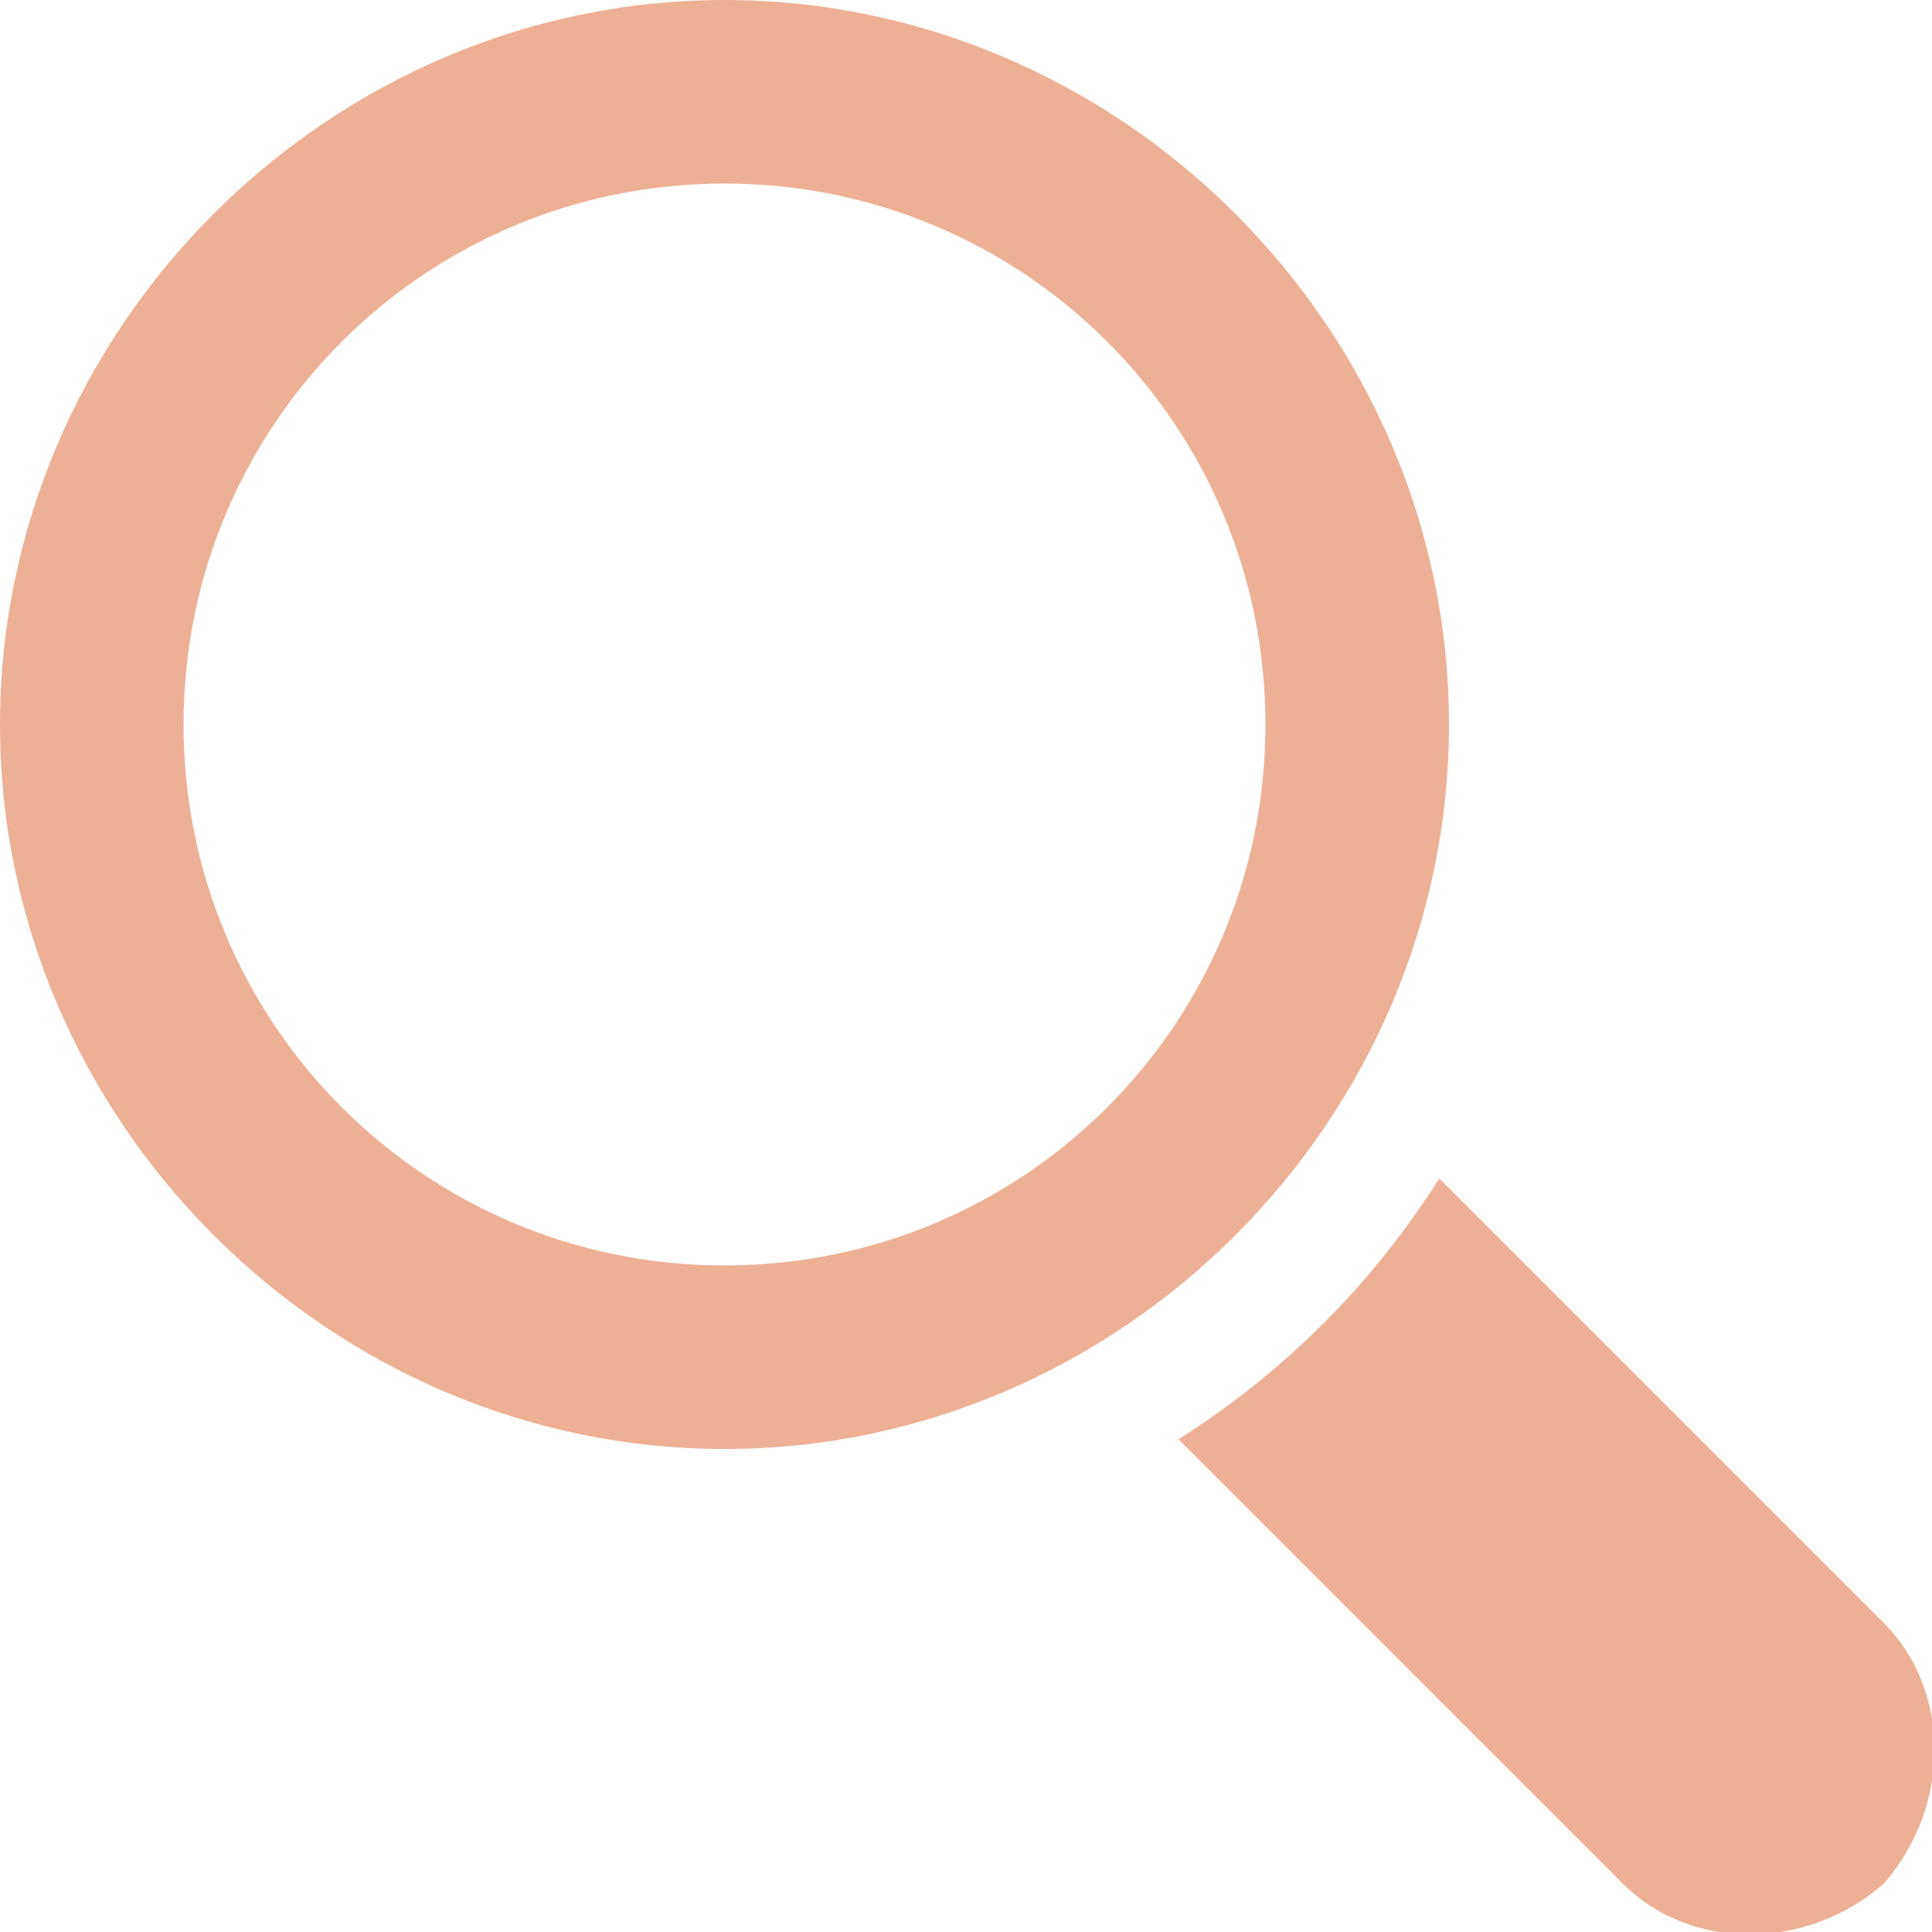
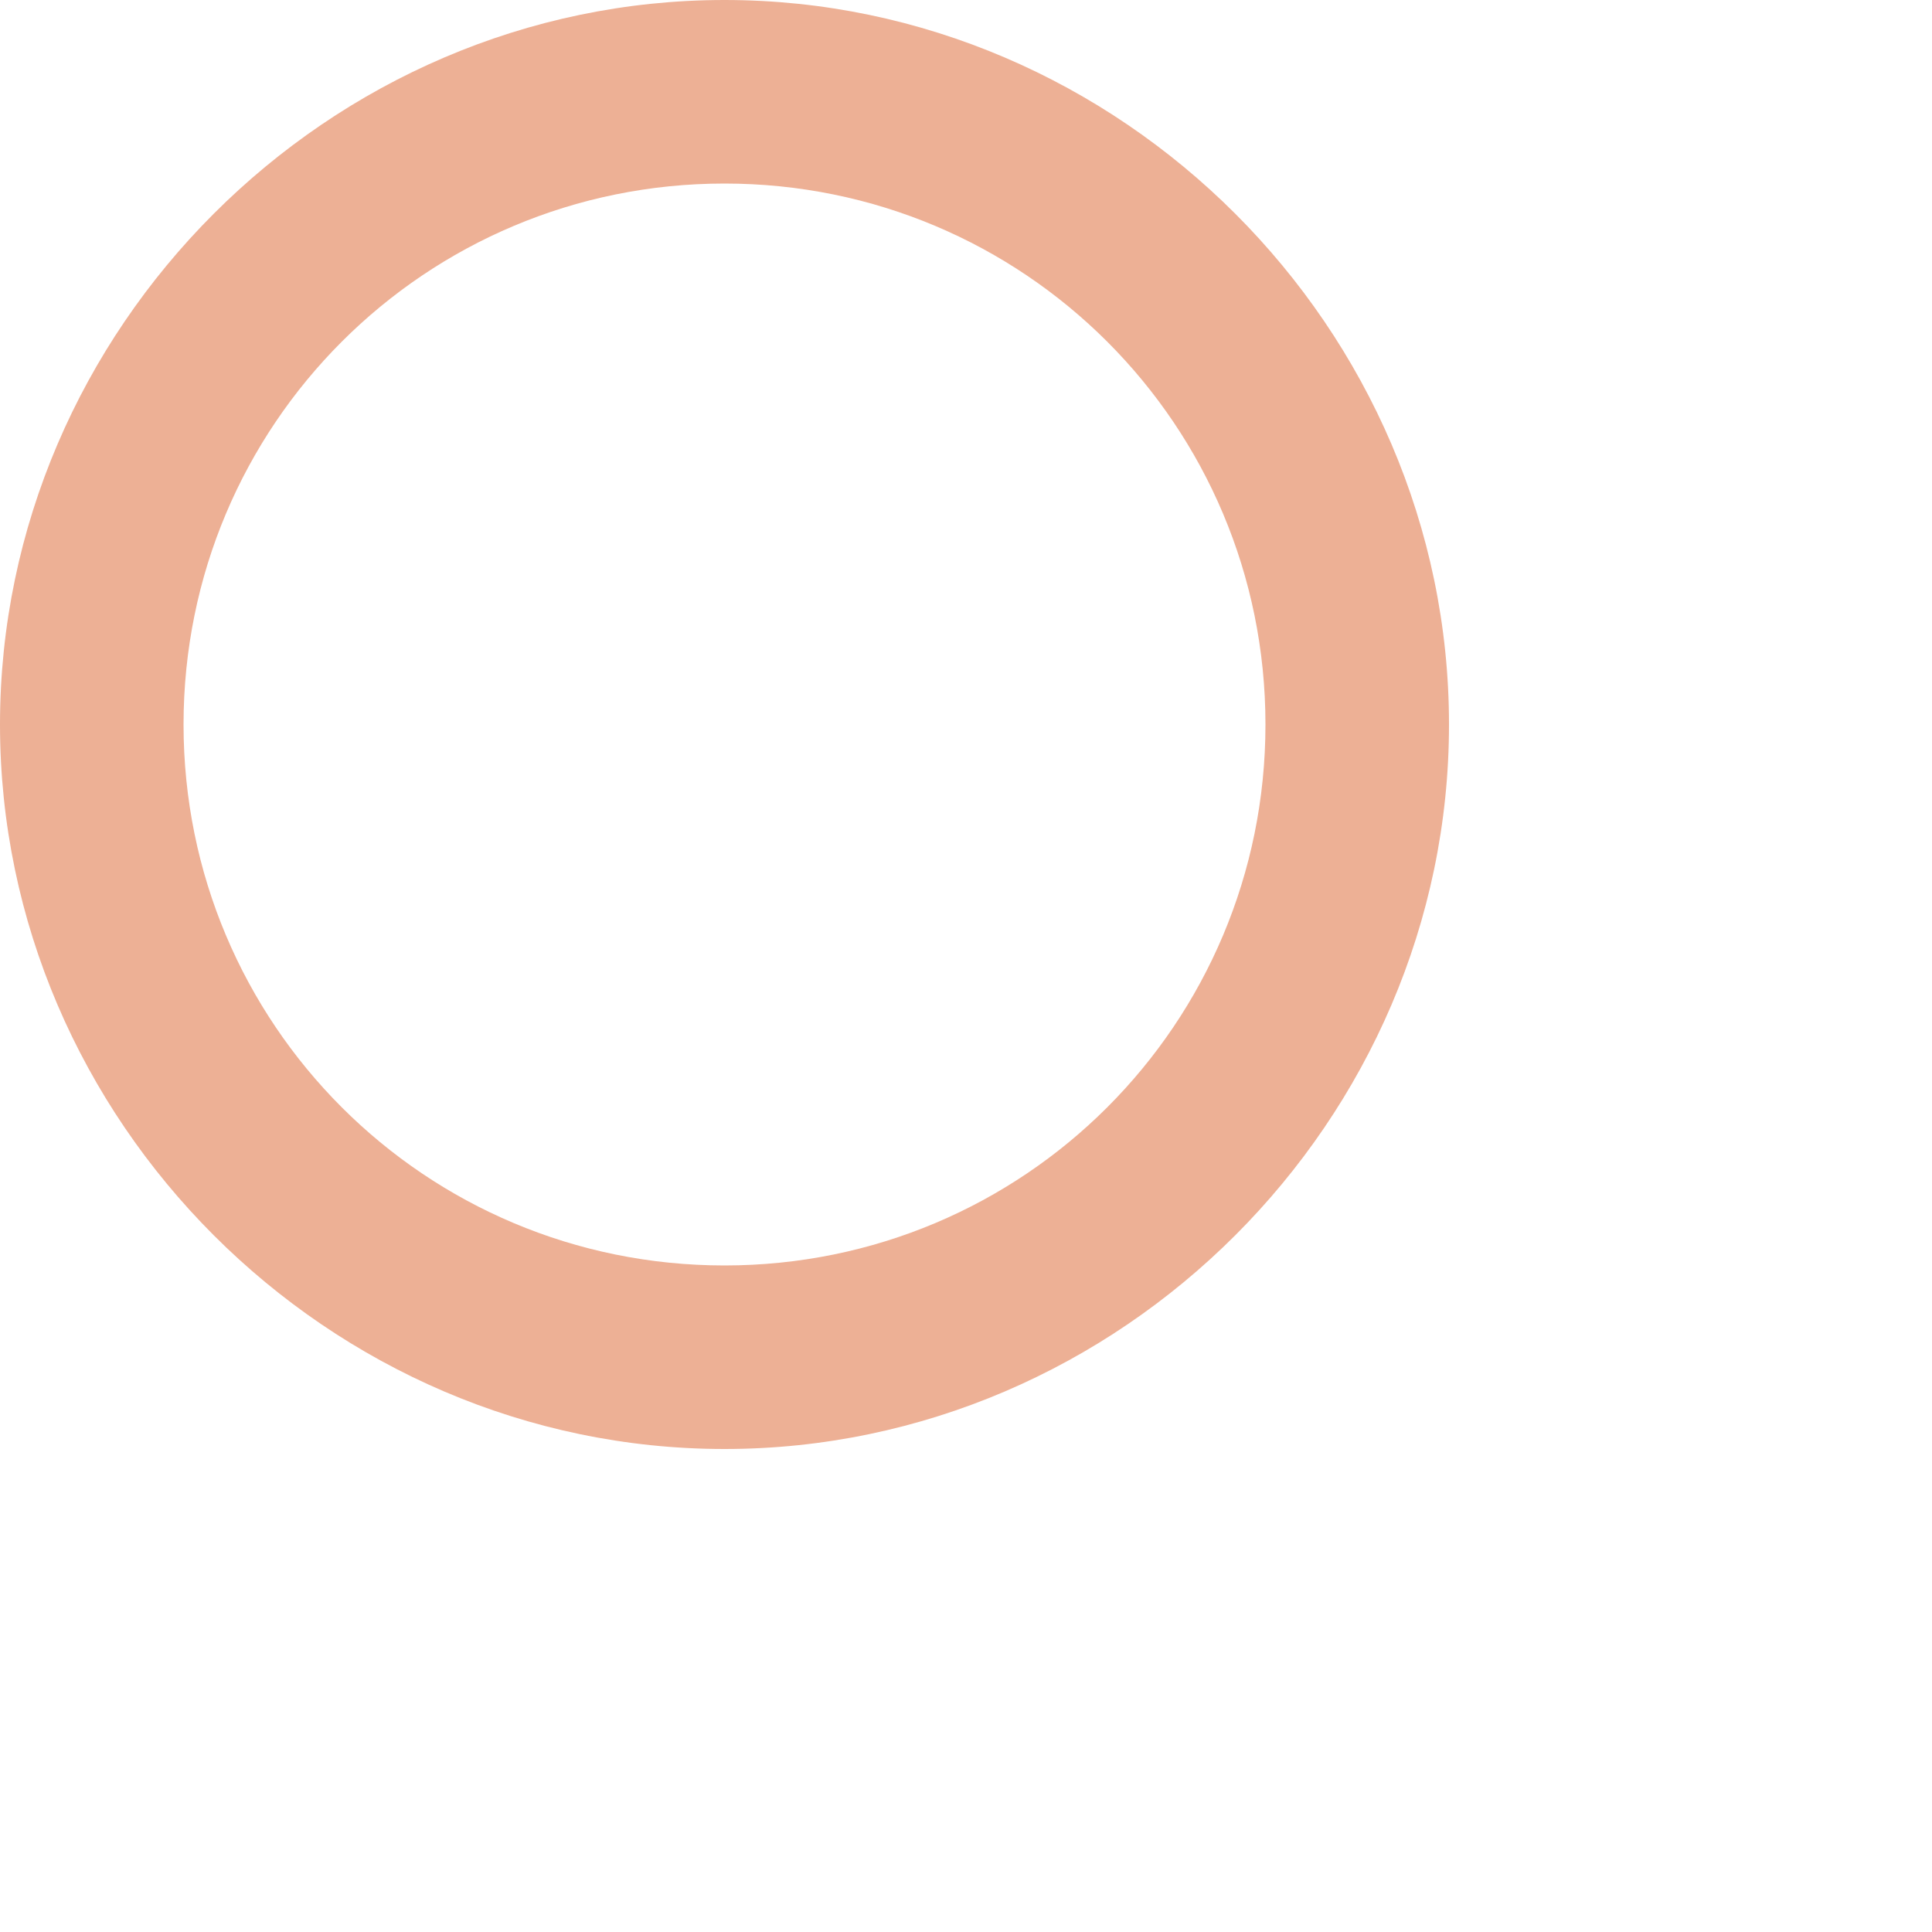
<svg xmlns="http://www.w3.org/2000/svg" version="1.1" id="レイヤー_1" x="0px" y="0px" viewBox="0 0 20 20" style="enable-background:new 0 0 20 20;" xml:space="preserve">
  <style type="text/css">
	.st0{fill:#EDB095;}
</style>
  <g id="グループ_4" transform="translate(-661.391 -1641)">
    <g id="アートワーク_28" transform="translate(661.391 1641)">
      <g id="グループ_2" transform="translate(0 0)">
        <g id="グループ_1">
          <path id="パス_1" class="st0" d="M15,7.5C15,3.4,11.6,0,7.5,0S0,3.4,0,7.5S3.4,15,7.5,15l0,0C11.6,15,15,11.6,15,7.5z       M7.5,13.1c-3.1,0-5.6-2.5-5.6-5.6s2.5-5.6,5.6-5.6s5.6,2.5,5.6,5.6l0,0C13.1,10.6,10.6,13.1,7.5,13.1L7.5,13.1z" />
-           <path id="パス_2" class="st0" d="M19.5,16.8l-4.6-4.6c-0.7,1.1-1.6,2-2.7,2.7l4.6,4.6c0.7,0.7,1.9,0.7,2.7,0      C20.2,18.7,20.2,17.5,19.5,16.8L19.5,16.8L19.5,16.8z" />
        </g>
      </g>
    </g>
  </g>
</svg>